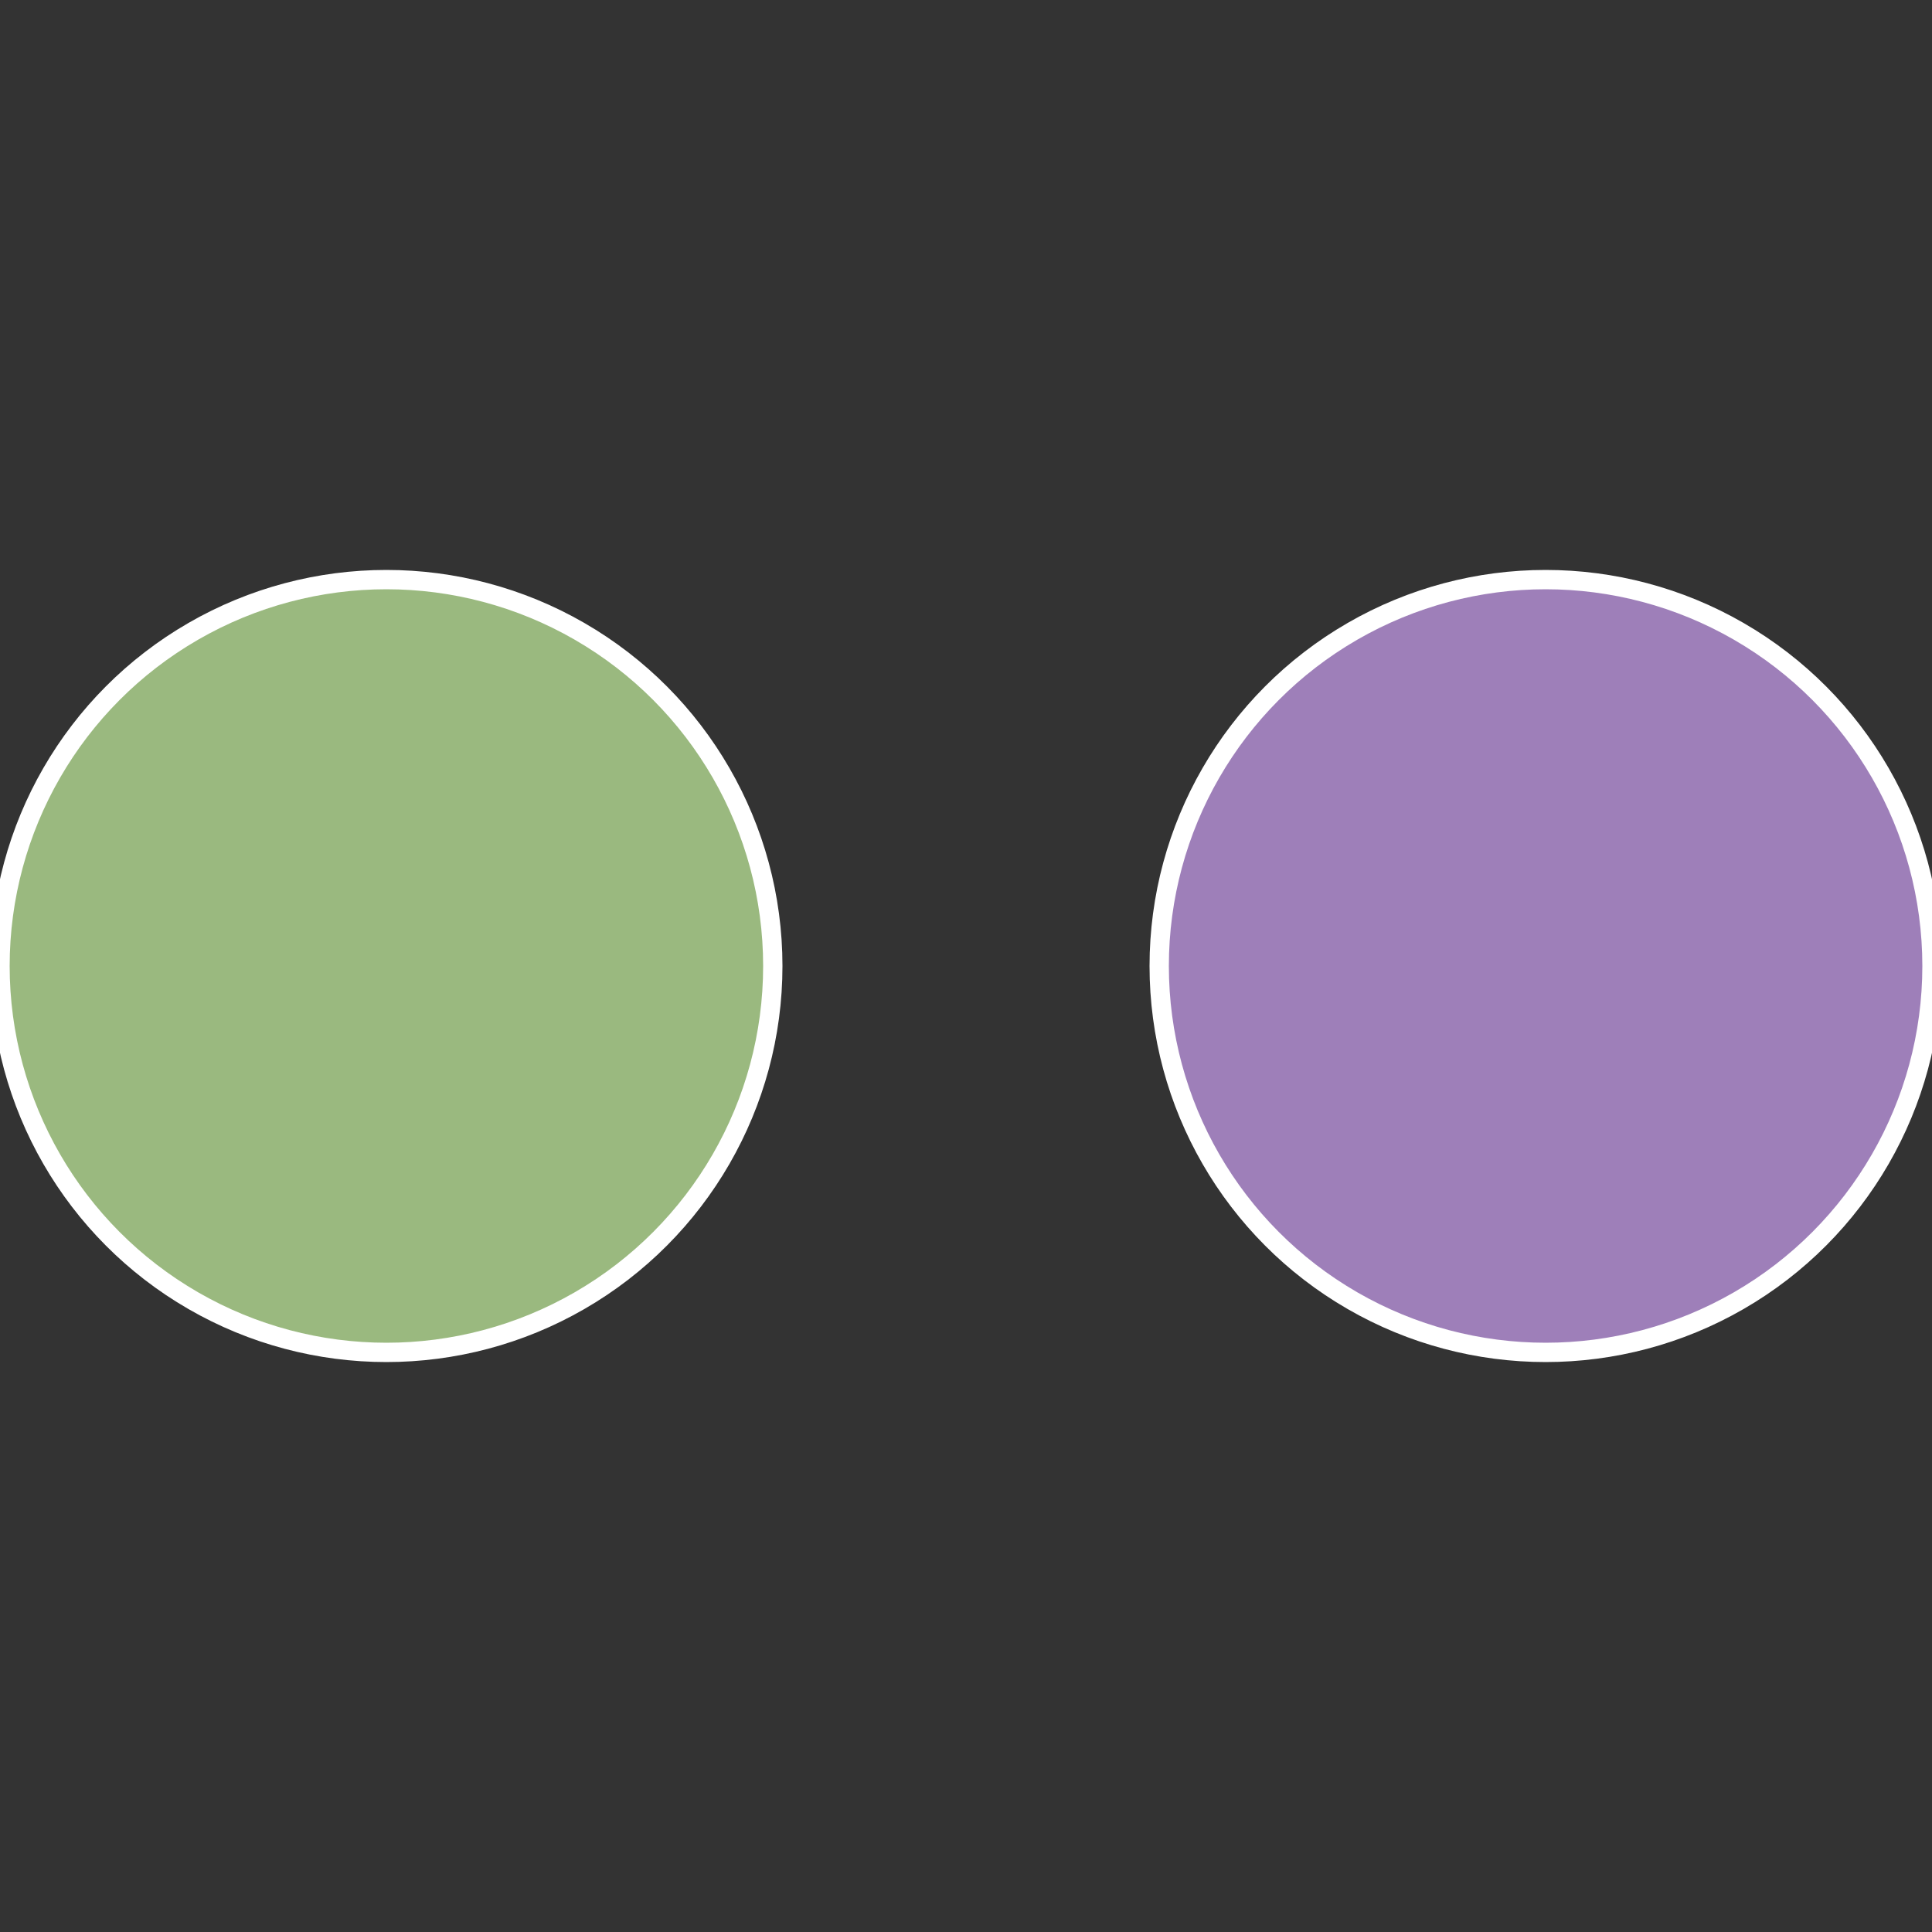
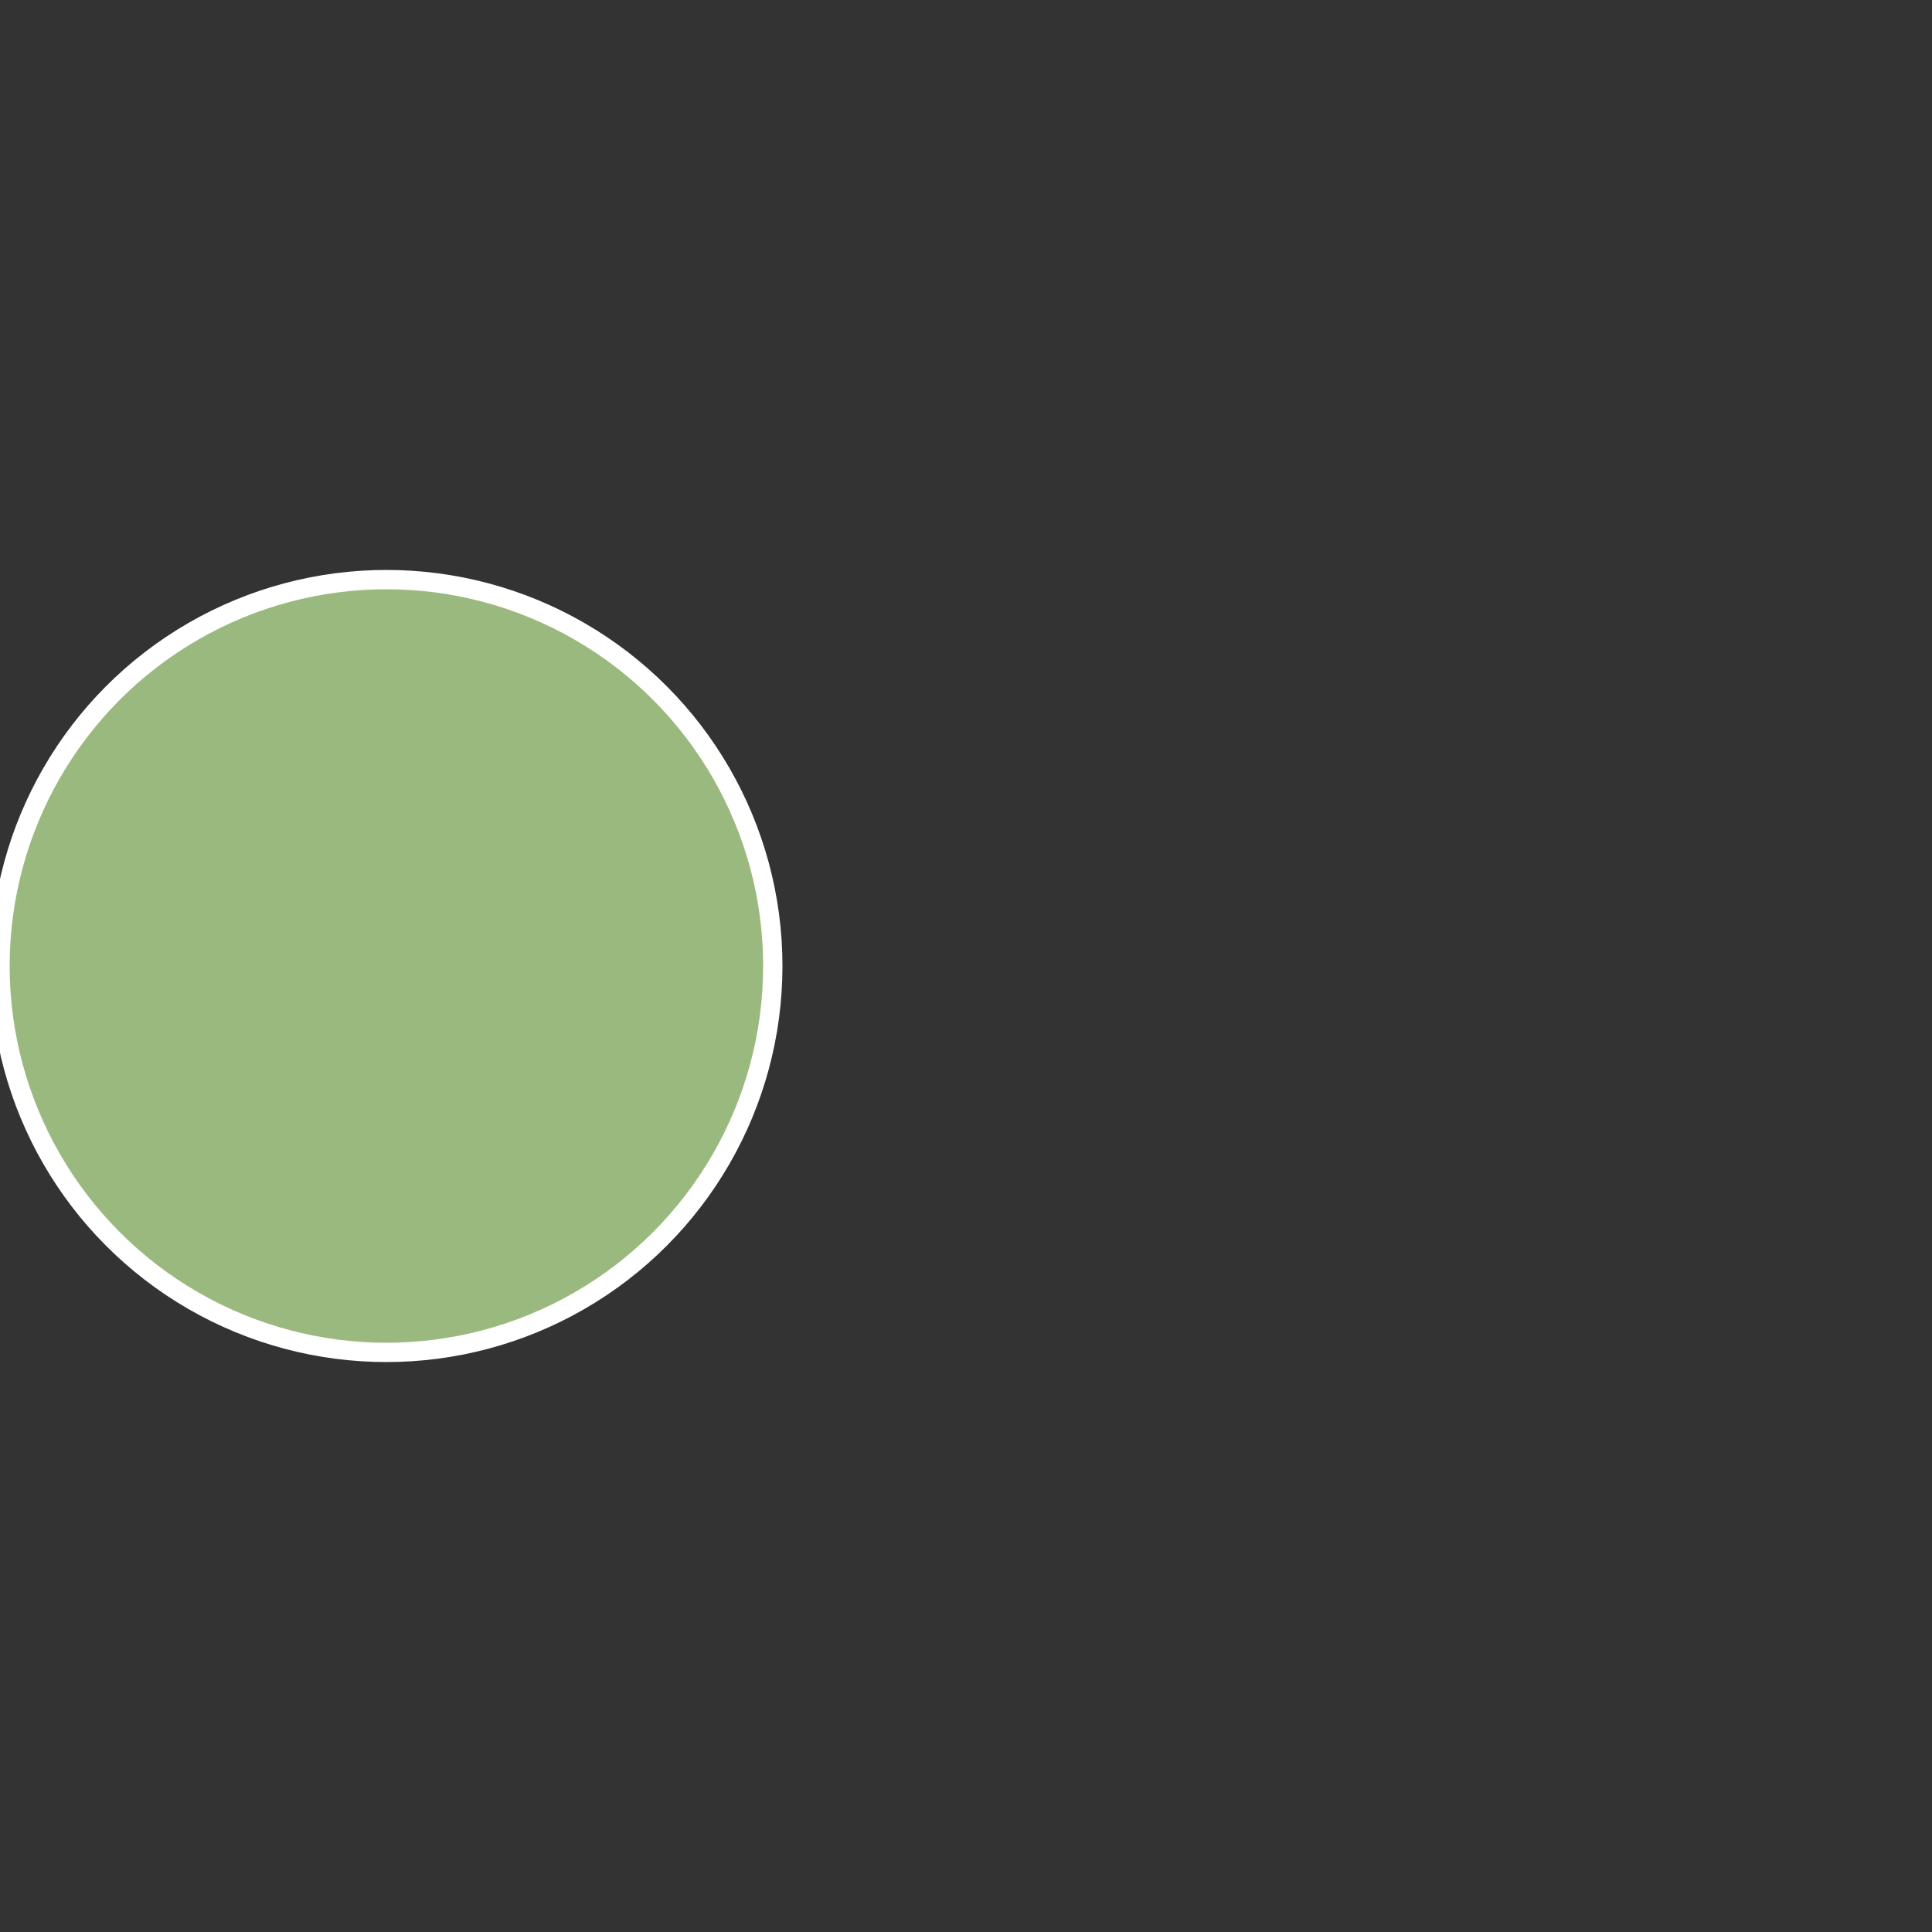
<svg xmlns="http://www.w3.org/2000/svg" width="500" height="500" viewBox="-1 -1 2 2">
  <rect x="-1" y="-1" width="2" height="2" fill="#333333" stroke="none" />
-   <circle cx="0.6" cy="0" r="0.4" fill="#9e7fb9" stroke="#fff" stroke-width="1%" />
  <circle cx="-0.6" cy="7.3478807948841E-17" r="0.4" fill="#9ab97f" stroke="#fff" stroke-width="1%" />
</svg>